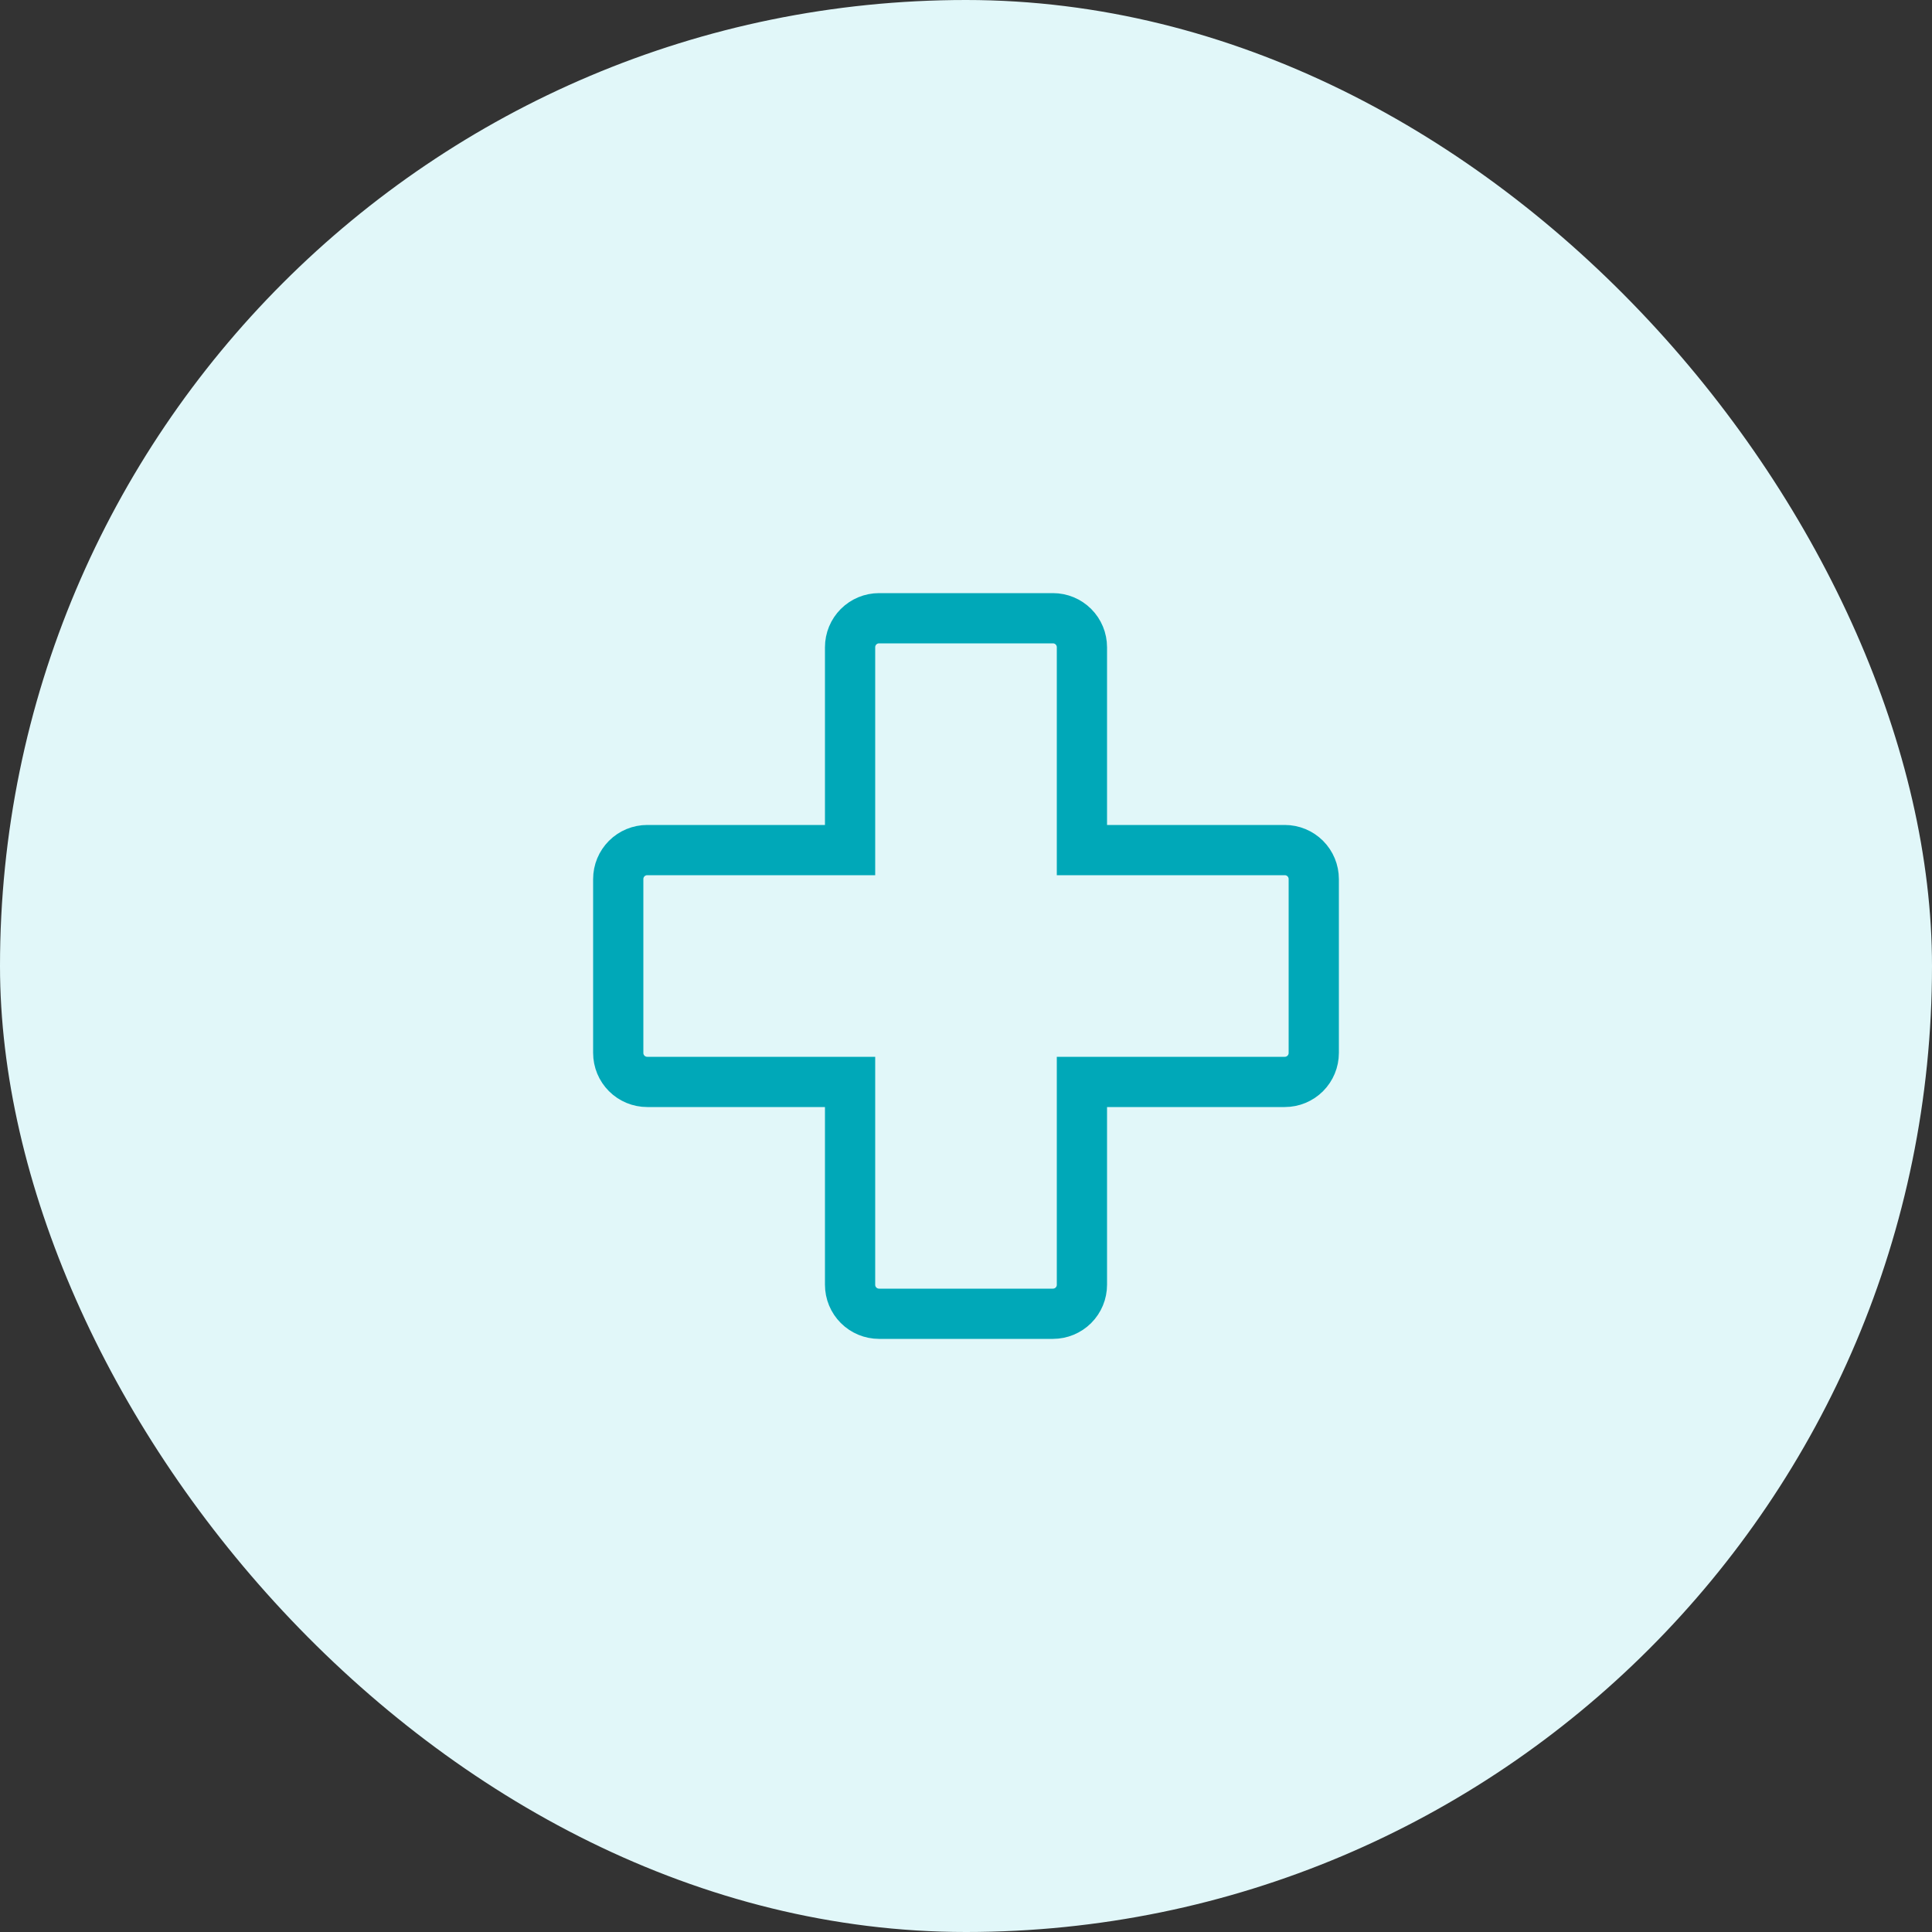
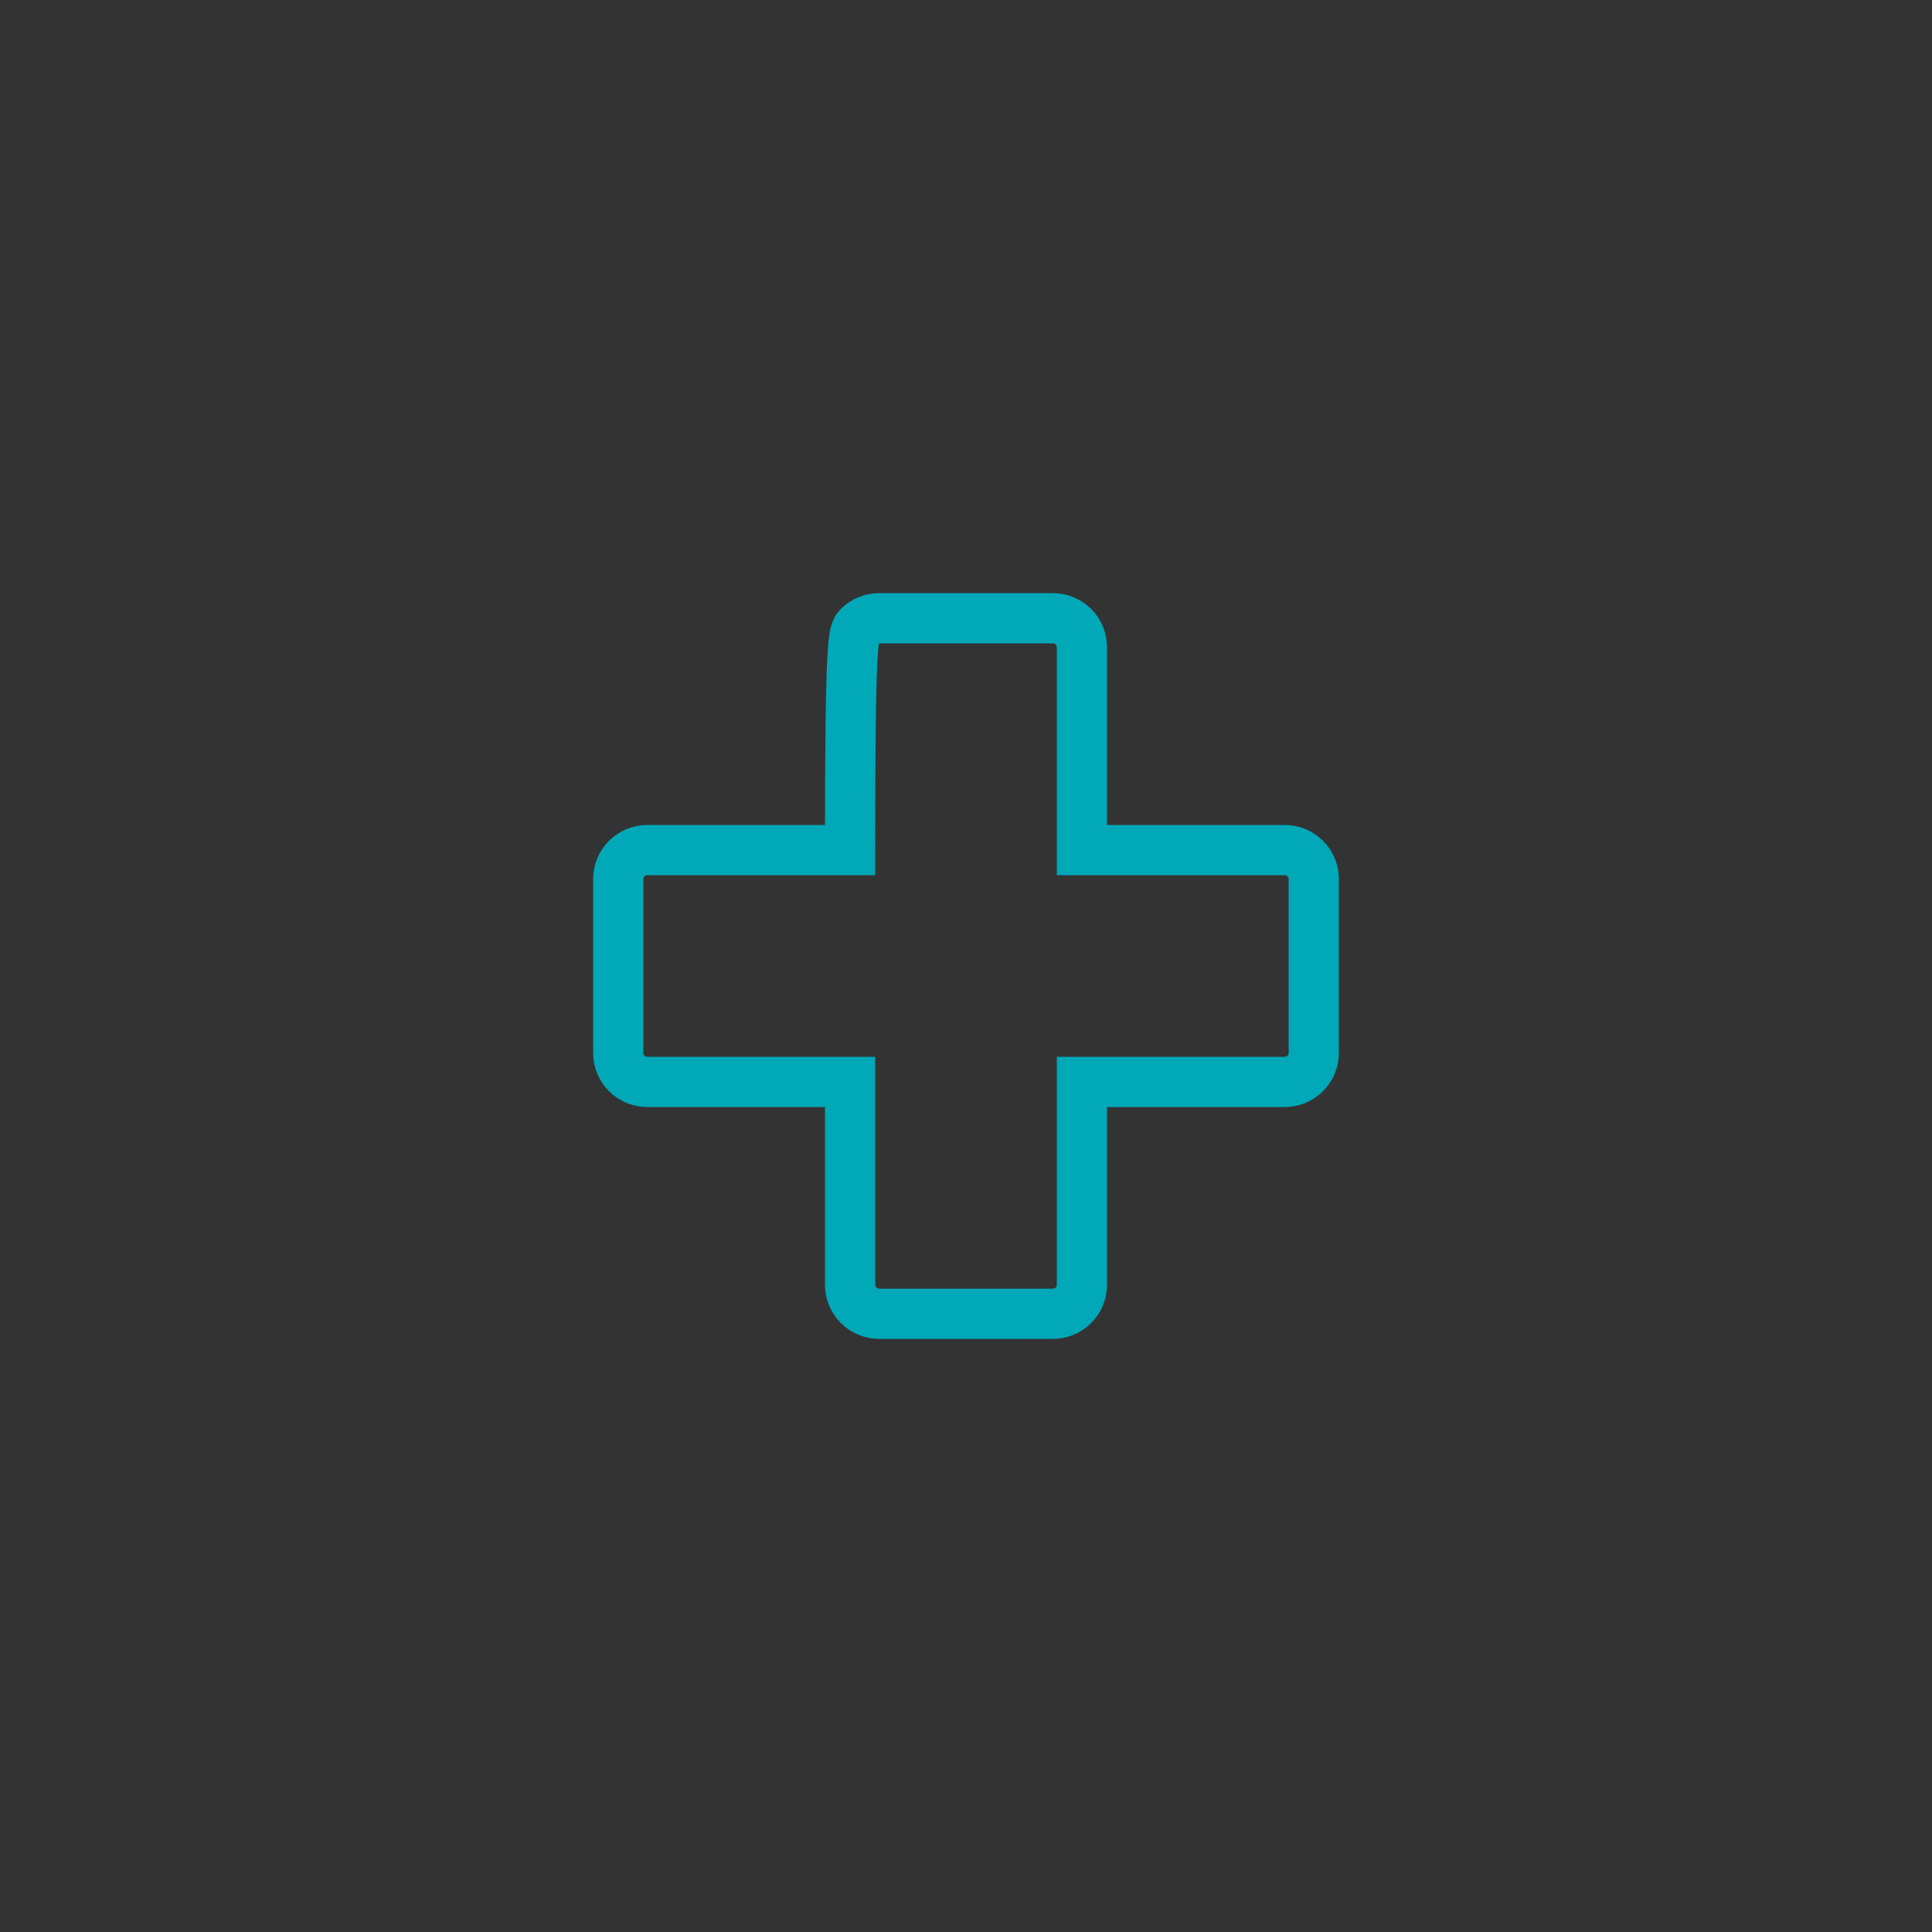
<svg xmlns="http://www.w3.org/2000/svg" width="100" height="100" viewBox="0 0 100 100" fill="none">
  <rect x="0" y="0" width="100" height="100" fill="#333333" stroke="none" />
-   <rect width="100" height="100" rx="50" fill="#E1F7F9" />
-   <path d="M44 56H33.5C33.102 56 32.721 55.842 32.439 55.561C32.158 55.279 32 54.898 32 54.5V45.5C32 45.102 32.158 44.721 32.439 44.439C32.721 44.158 33.102 44 33.5 44H44V33.5C44 33.102 44.158 32.721 44.439 32.439C44.721 32.158 45.102 32 45.5 32H54.5C54.898 32 55.279 32.158 55.561 32.439C55.842 32.721 56 33.102 56 33.5V44H66.5C66.898 44 67.279 44.158 67.561 44.439C67.842 44.721 68 45.102 68 45.5V54.5C68 54.898 67.842 55.279 67.561 55.561C67.279 55.842 66.898 56 66.5 56H56V66.5C56 66.898 55.842 67.279 55.561 67.561C55.279 67.842 54.898 68 54.5 68H45.5C45.102 68 44.721 67.842 44.439 67.561C44.158 67.279 44 66.898 44 66.5V56Z" stroke="#00A8B8" stroke-width="2.6" stroke-linecap="round" />
+   <path d="M44 56H33.5C33.102 56 32.721 55.842 32.439 55.561C32.158 55.279 32 54.898 32 54.5V45.5C32 45.102 32.158 44.721 32.439 44.439C32.721 44.158 33.102 44 33.5 44H44C44 33.102 44.158 32.721 44.439 32.439C44.721 32.158 45.102 32 45.5 32H54.5C54.898 32 55.279 32.158 55.561 32.439C55.842 32.721 56 33.102 56 33.5V44H66.5C66.898 44 67.279 44.158 67.561 44.439C67.842 44.721 68 45.102 68 45.5V54.5C68 54.898 67.842 55.279 67.561 55.561C67.279 55.842 66.898 56 66.5 56H56V66.5C56 66.898 55.842 67.279 55.561 67.561C55.279 67.842 54.898 68 54.5 68H45.5C45.102 68 44.721 67.842 44.439 67.561C44.158 67.279 44 66.898 44 66.5V56Z" stroke="#00A8B8" stroke-width="2.6" stroke-linecap="round" />
</svg>